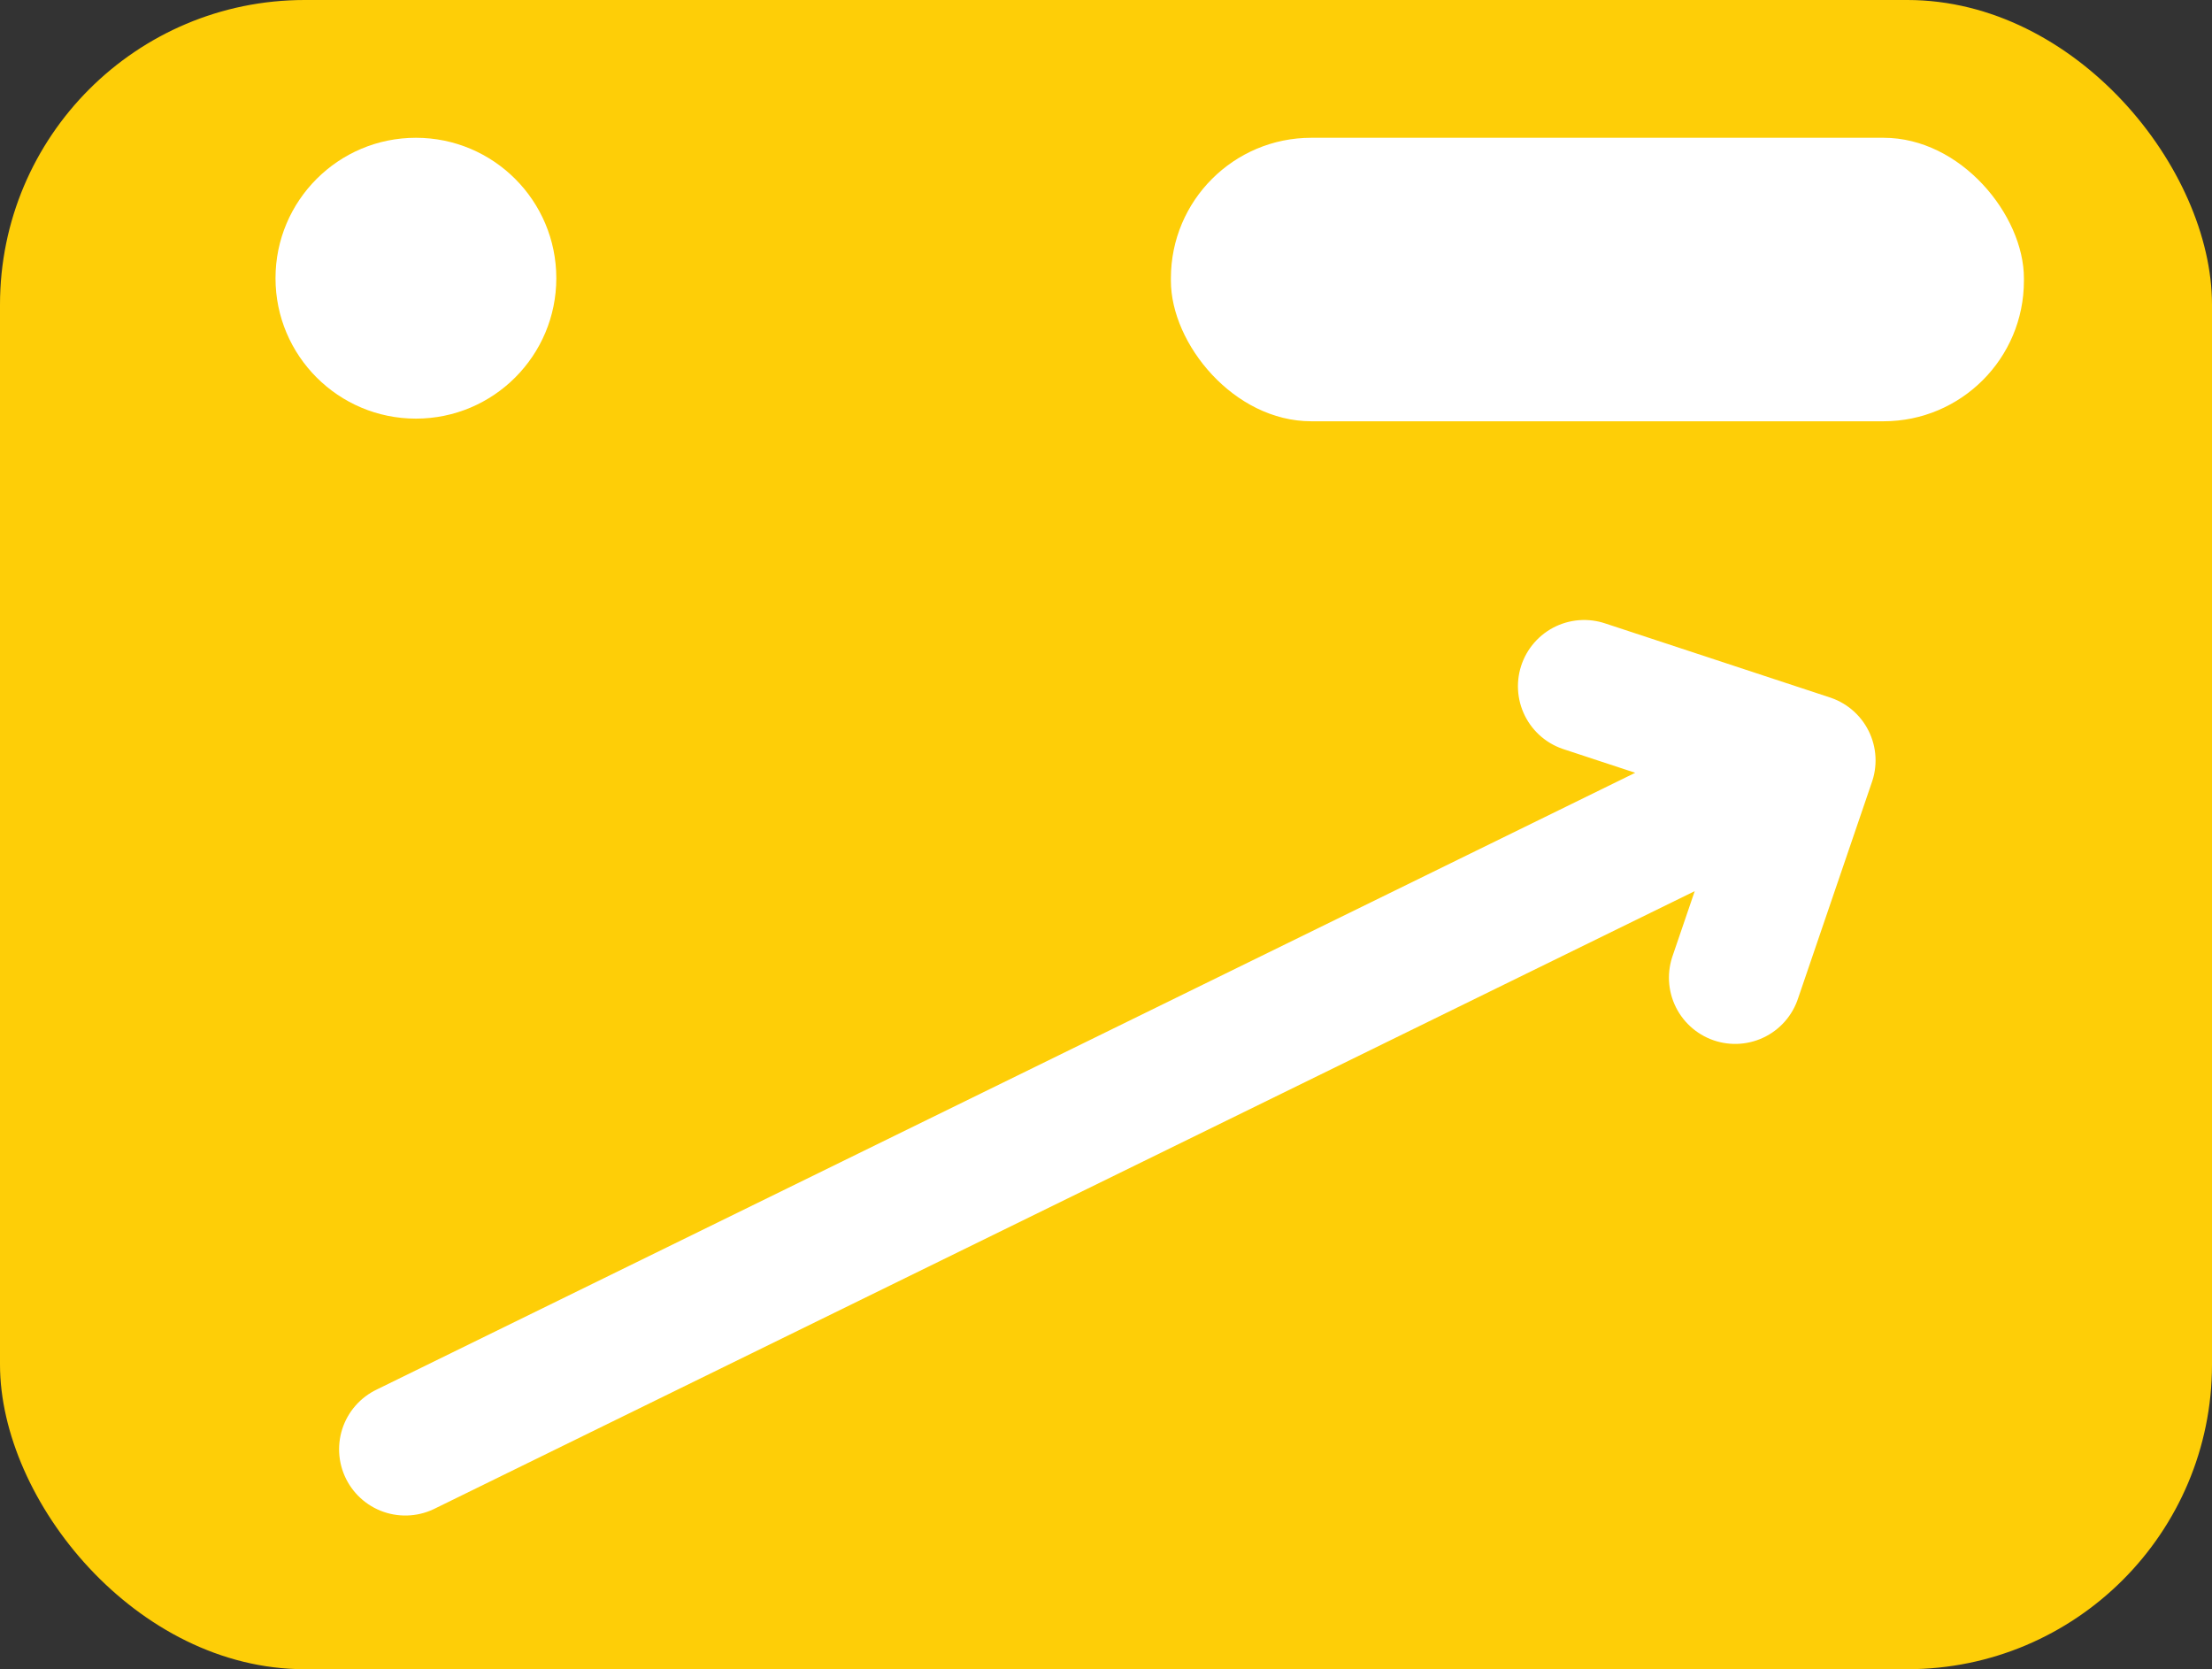
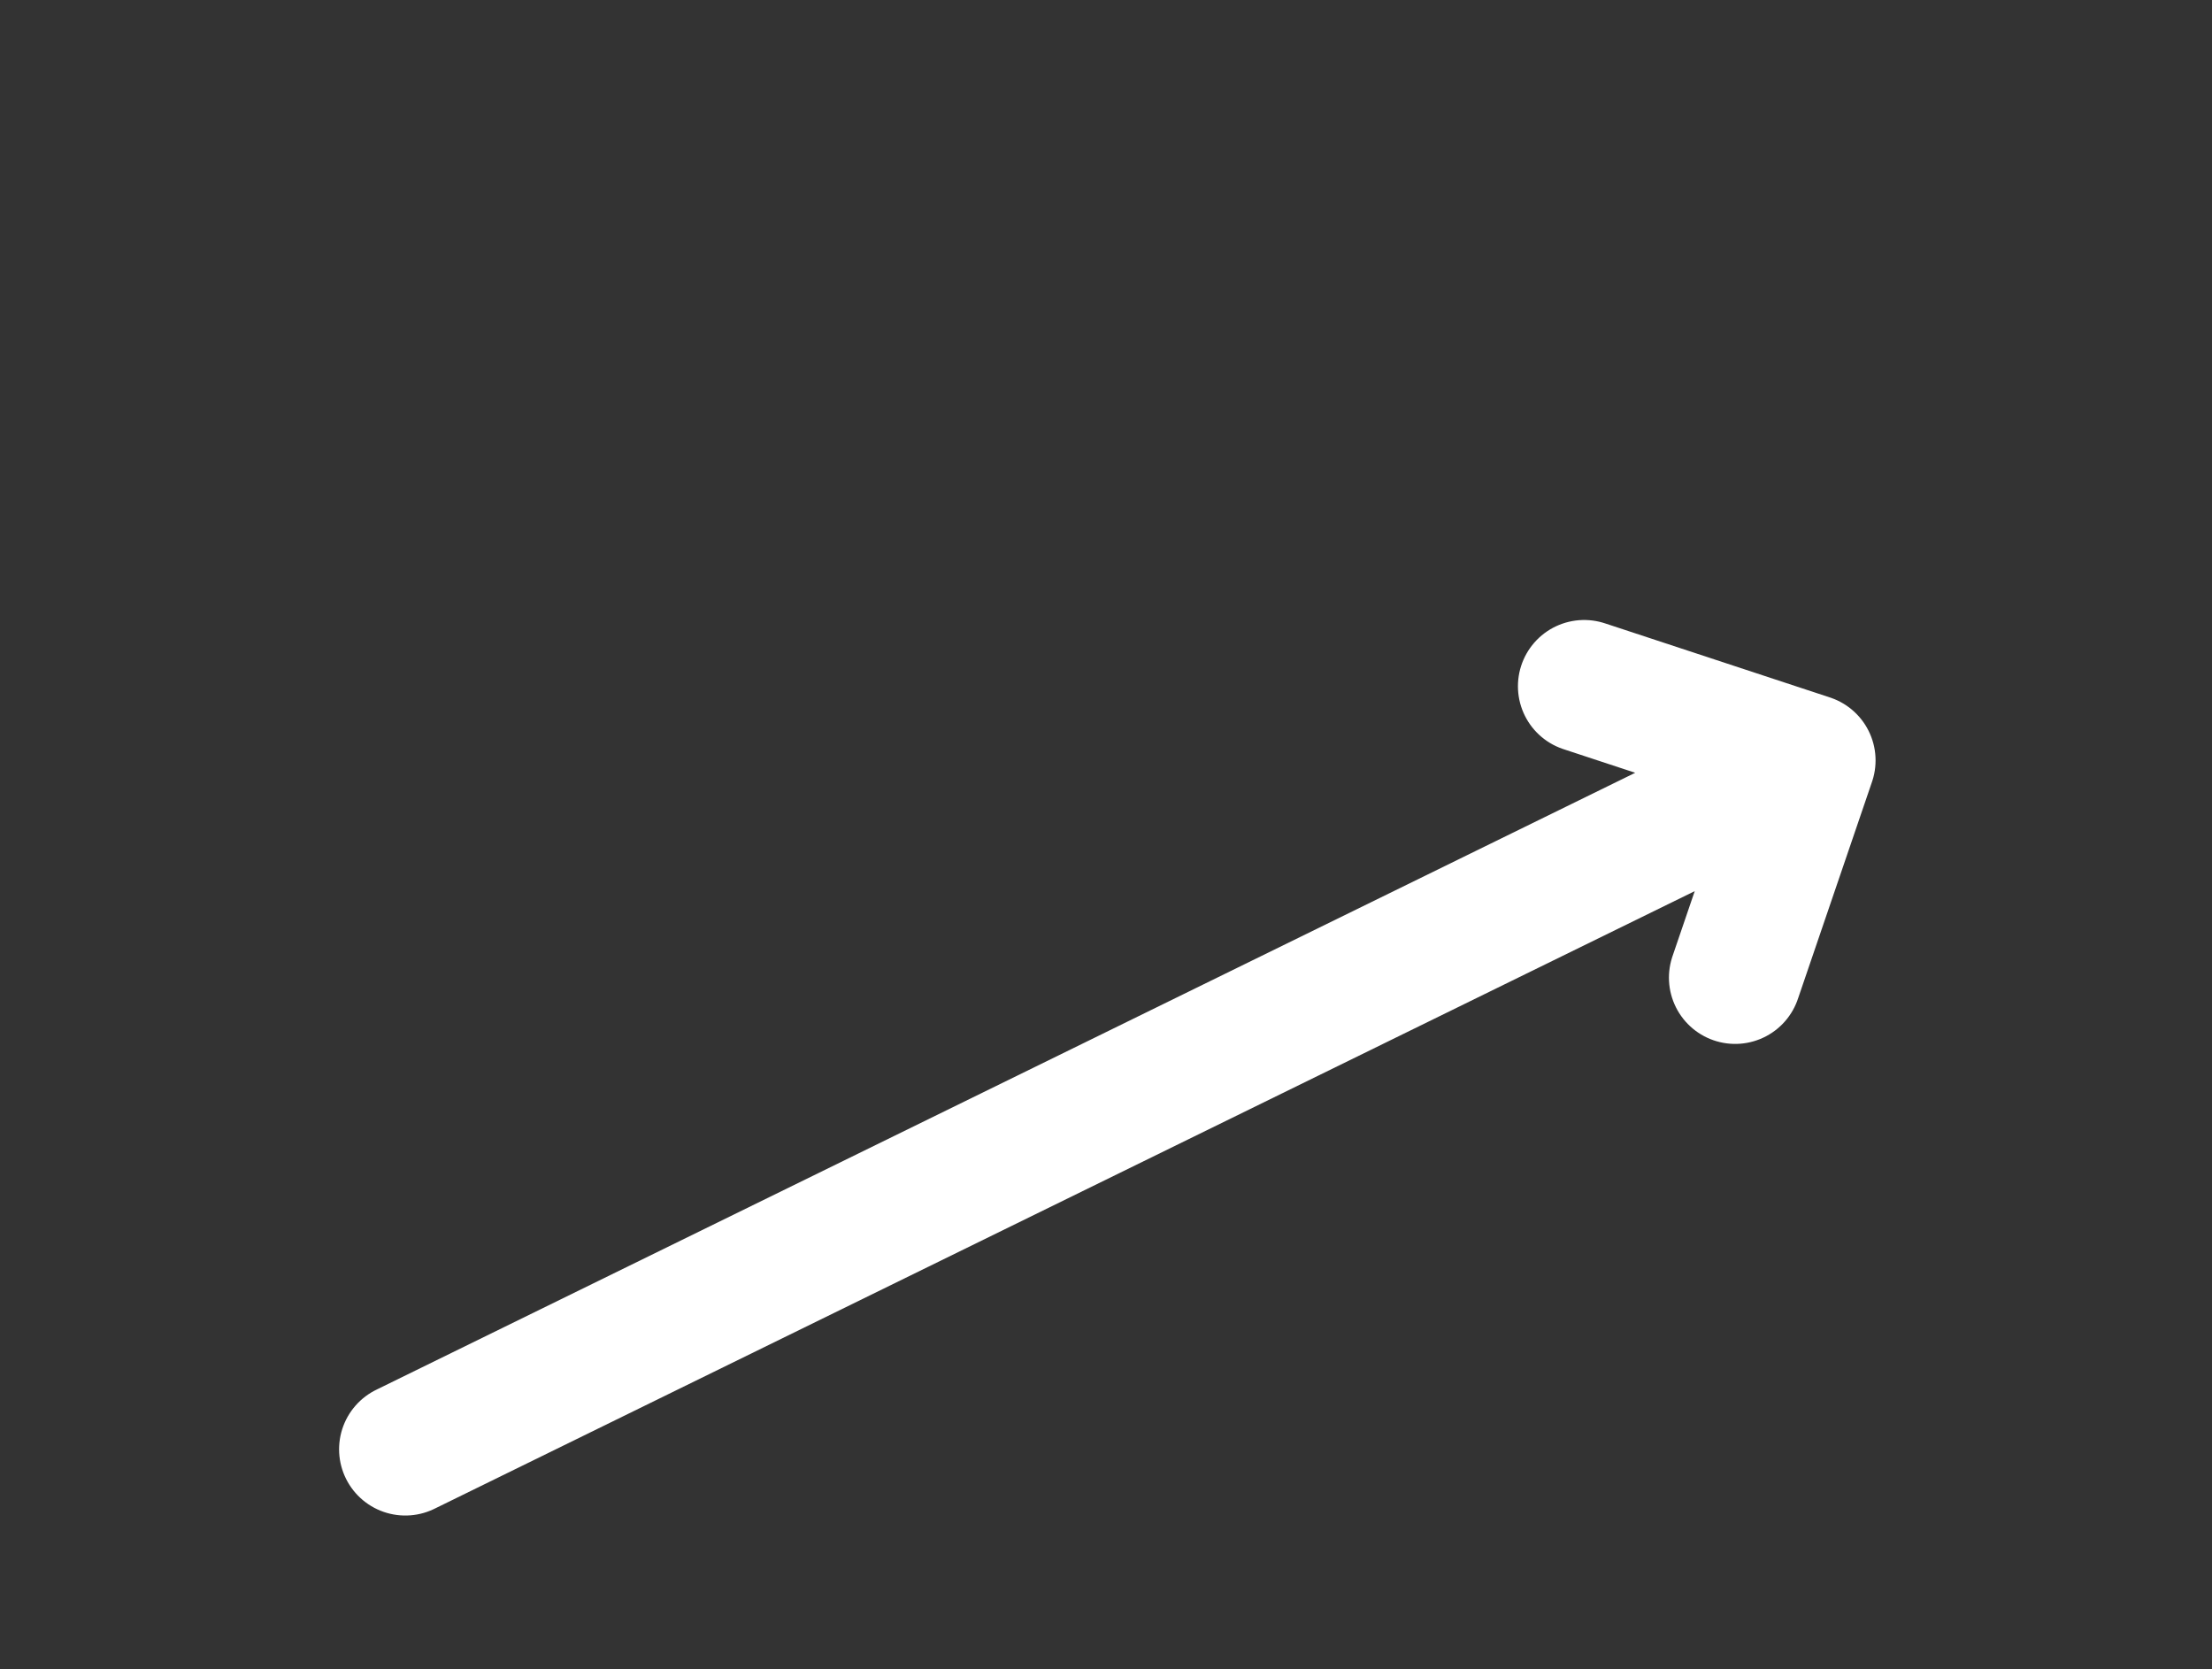
<svg xmlns="http://www.w3.org/2000/svg" data-name="Layer 1" viewBox="0 0 83.5 63">
  <rect x="0" y="0" width="83.5" height="63" fill="#333333" stroke="none" />
-   <rect width="83.5" height="63" rx="11.5" fill="#fece07" />
-   <circle cx="15.7" cy="10.5" r="5.3" fill="#fff" />
-   <rect x="44.2" y="5.2" width="32.2" height="10.7" rx="5.3" fill="#fff" />
  <path fill="none" stroke="#fff" stroke-linecap="round" stroke-linejoin="round" stroke-width="5" d="m15.3 54.7 50-24.5m.2 6.7 2.8-8.2-8.5-2.8" />
</svg>